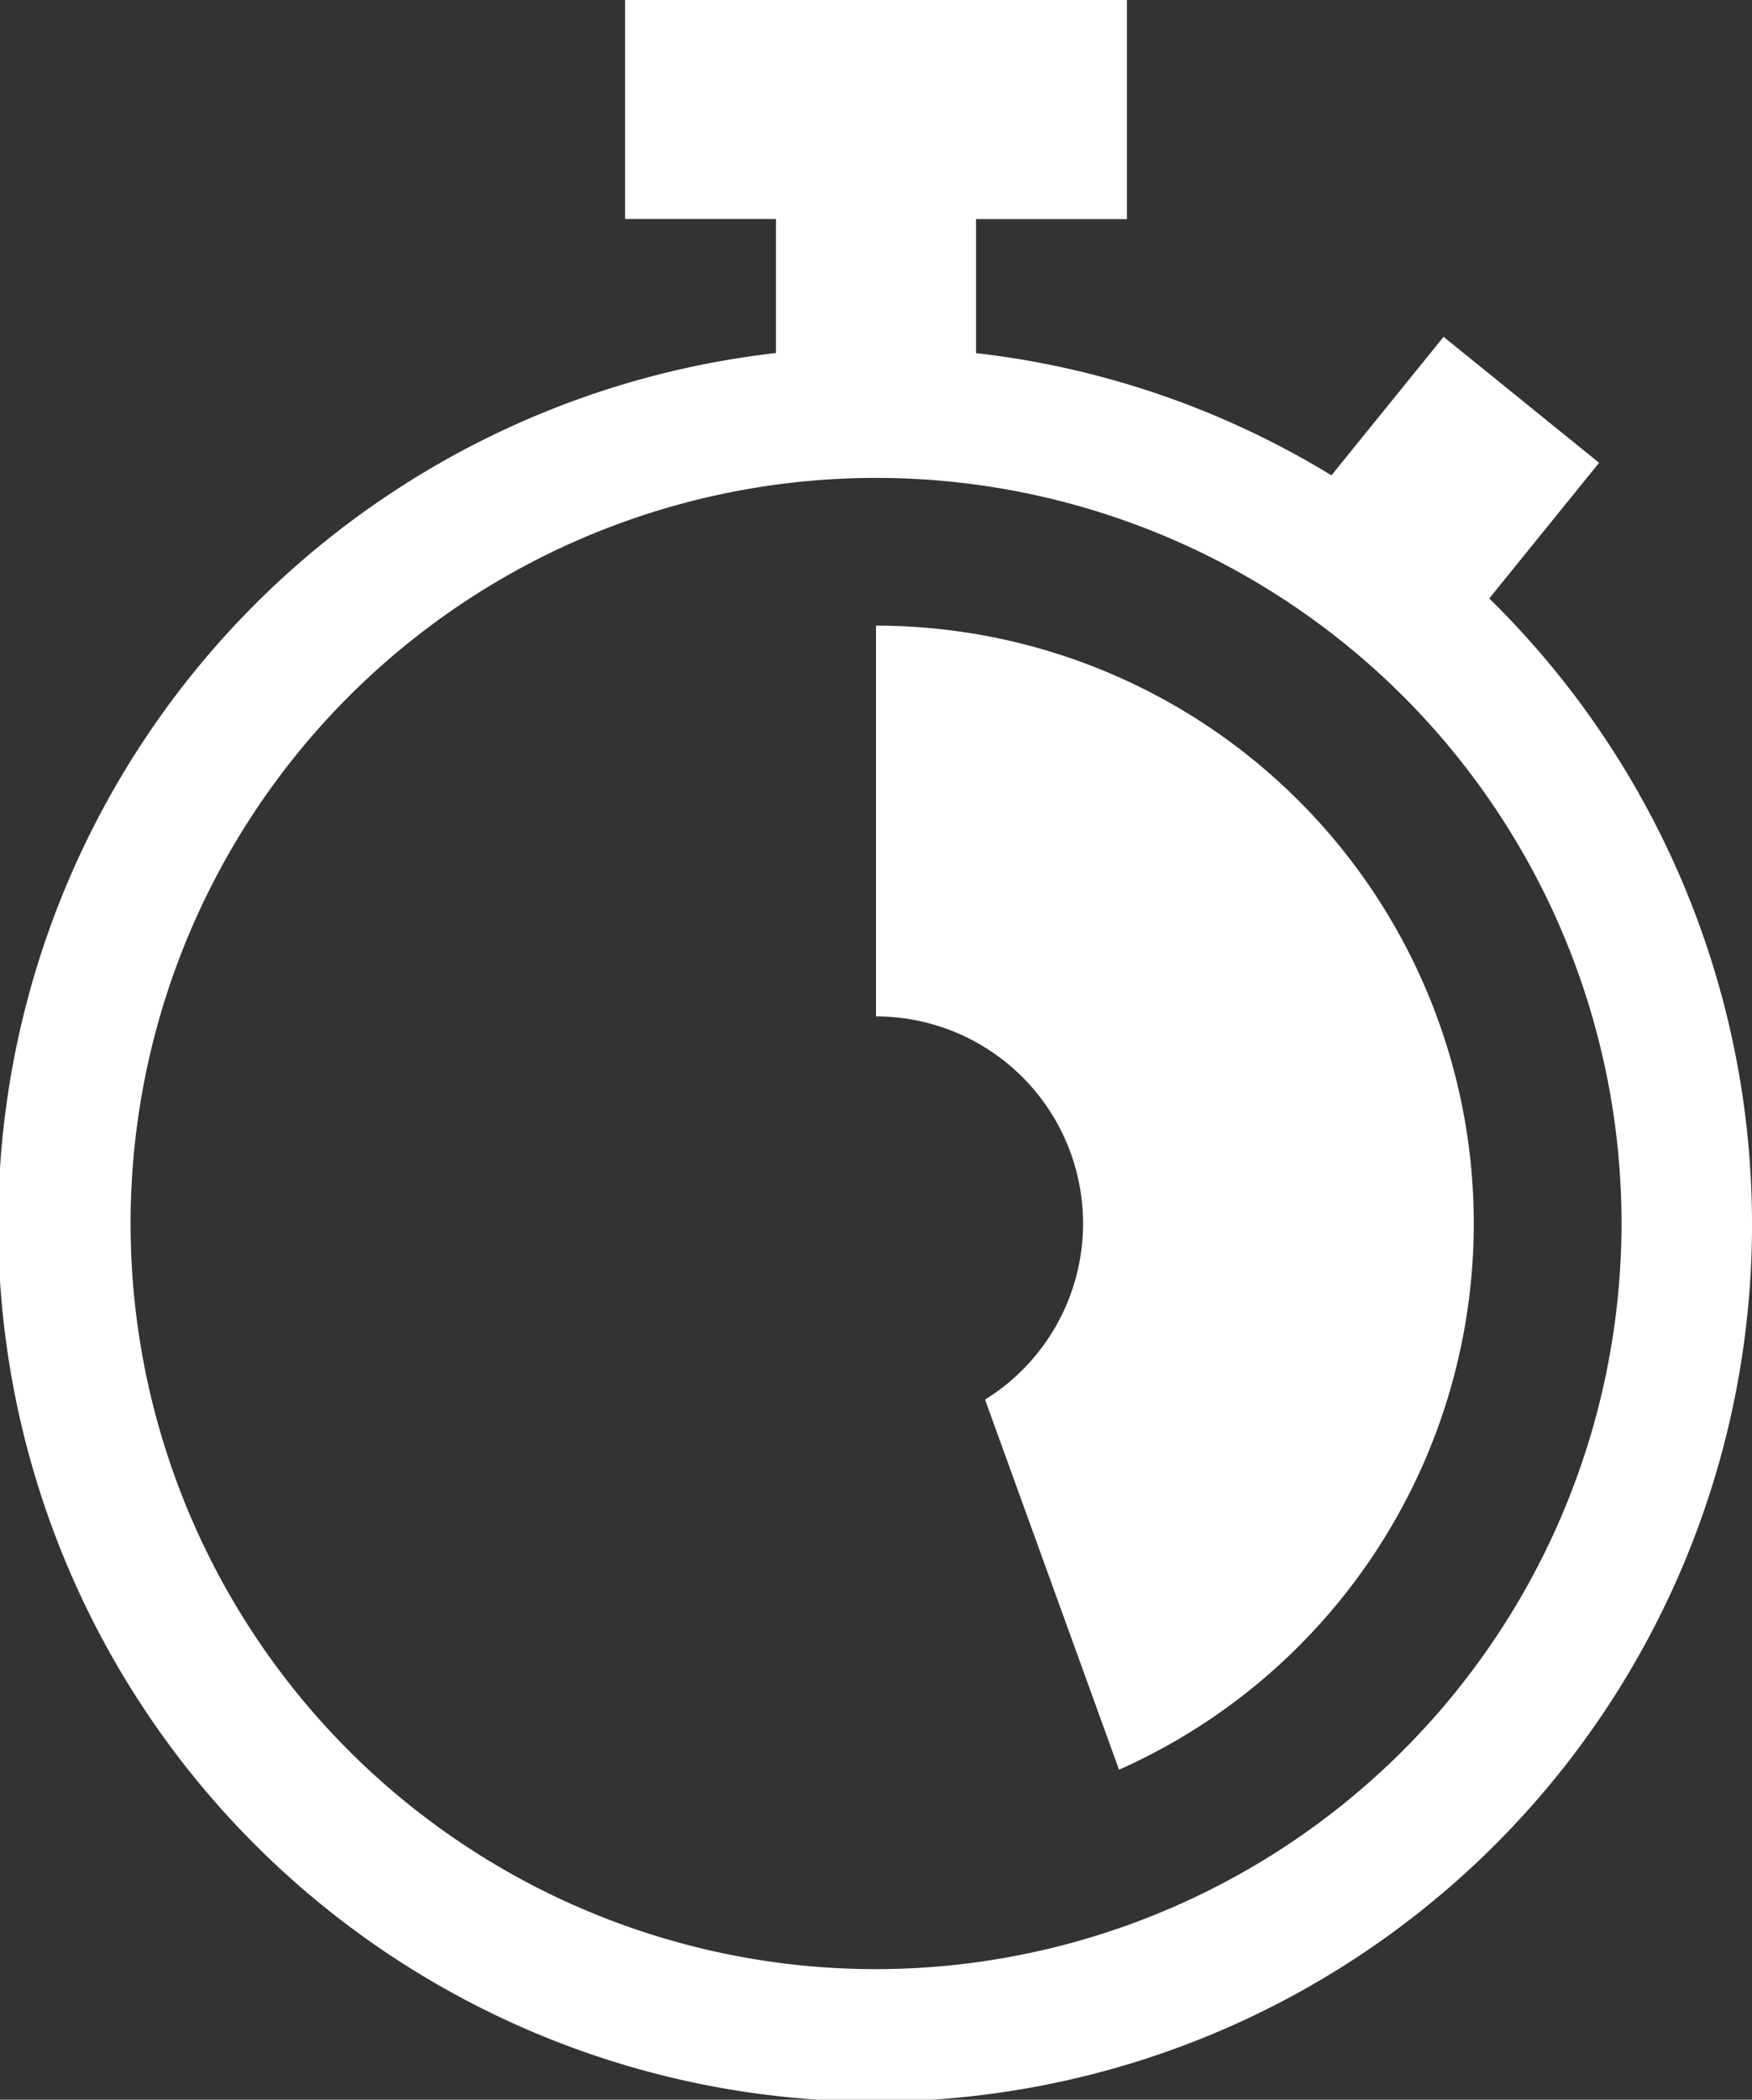
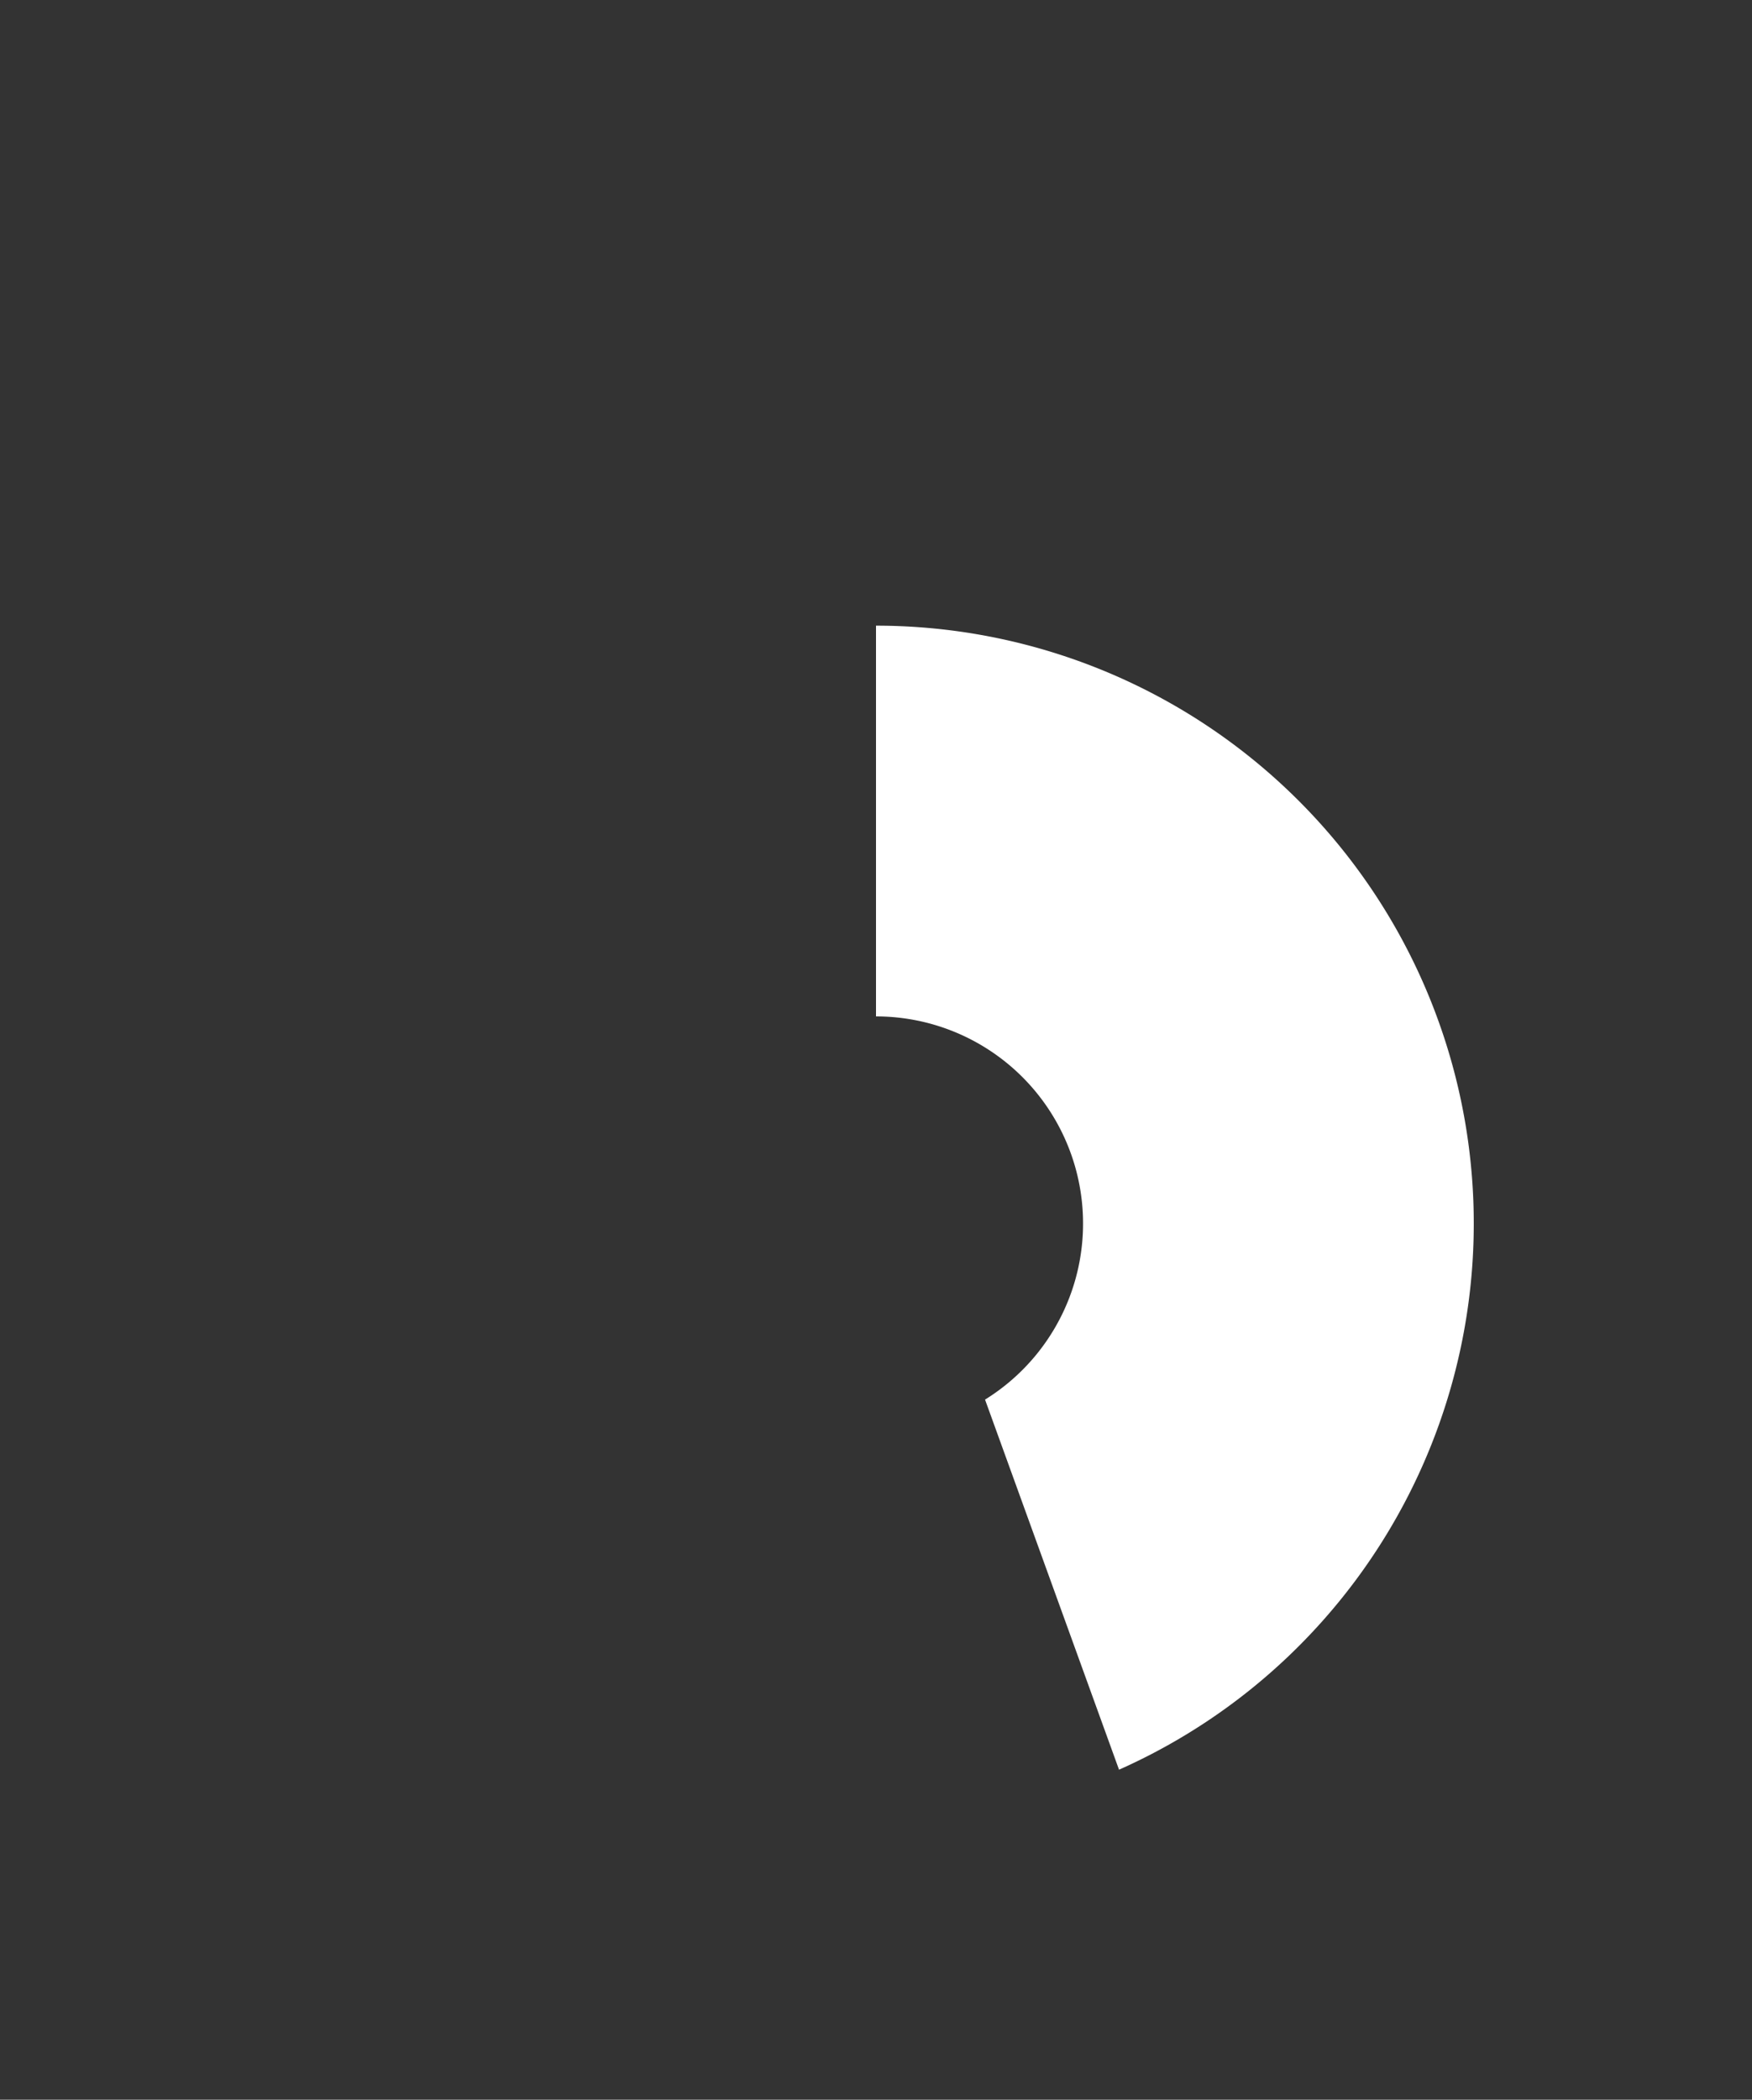
<svg xmlns="http://www.w3.org/2000/svg" width="90.218" height="108.102" viewBox="0 0 90.218 108.102">
  <rect x="0" y="0" width="90.218" height="108.102" fill="#333333" stroke="none" />
  <defs>
    <clipPath id="clip-path">
      <rect id="Rectangle_13" data-name="Rectangle 13" width="90.218" height="108.102" fill="#fff" />
    </clipPath>
  </defs>
  <g id="Group_26" data-name="Group 26" transform="translate(0)">
    <g id="Group_9" data-name="Group 9" transform="translate(0)" clip-path="url(#clip-path)">
-       <path id="Path_6" data-name="Path 6" d="M76.686,30.813l5.658-6.986-8.008-6.485-5.775,7.131a44.8,44.8,0,0,0-18.3-6.293v-6.9h7.77V0H32.187V11.275h7.77v6.9a45.156,45.156,0,1,0,36.73,12.633M45.109,101.381A38.388,38.388,0,1,1,83.5,62.992a38.431,38.431,0,0,1-38.389,38.389" fill="#fff" />
      <path id="Path_7" data-name="Path 7" d="M100.682,71.9V92.013a10.664,10.664,0,0,1,5.615,19.729l6.9,19.054a30.779,30.779,0,0,0-12.515-58.9" transform="translate(-55.573 -39.684)" fill="#fff" />
    </g>
  </g>
</svg>